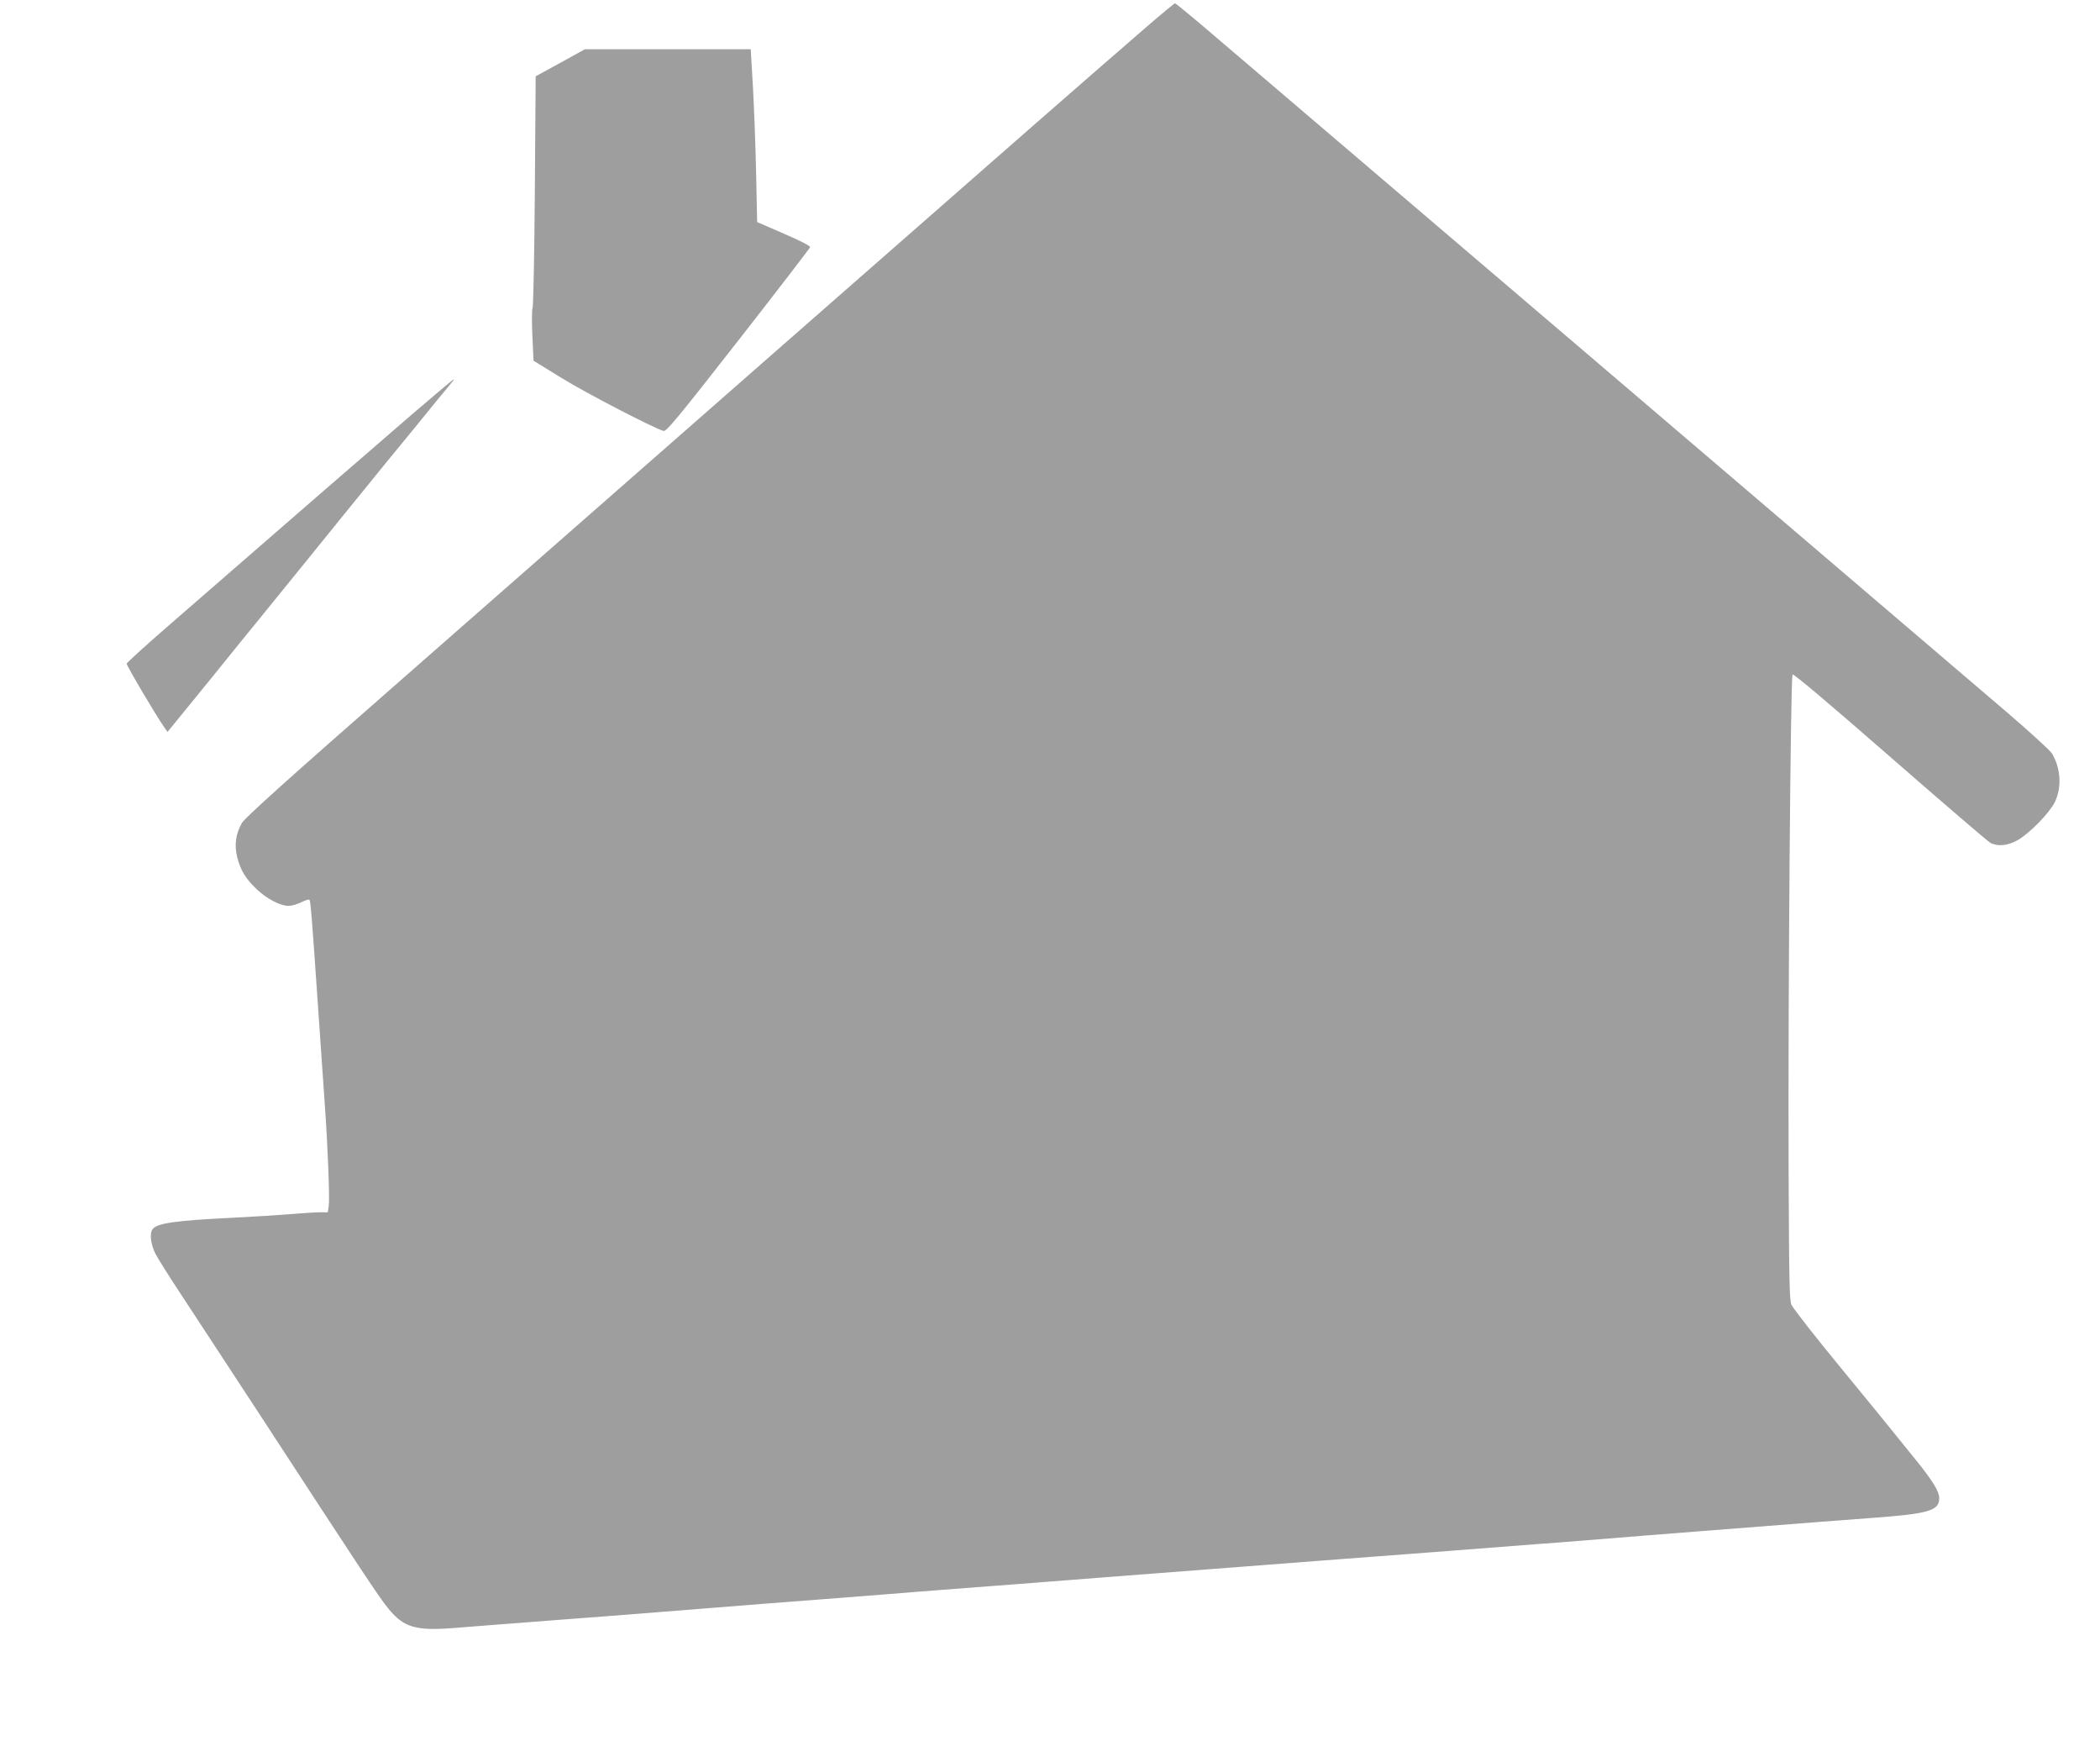
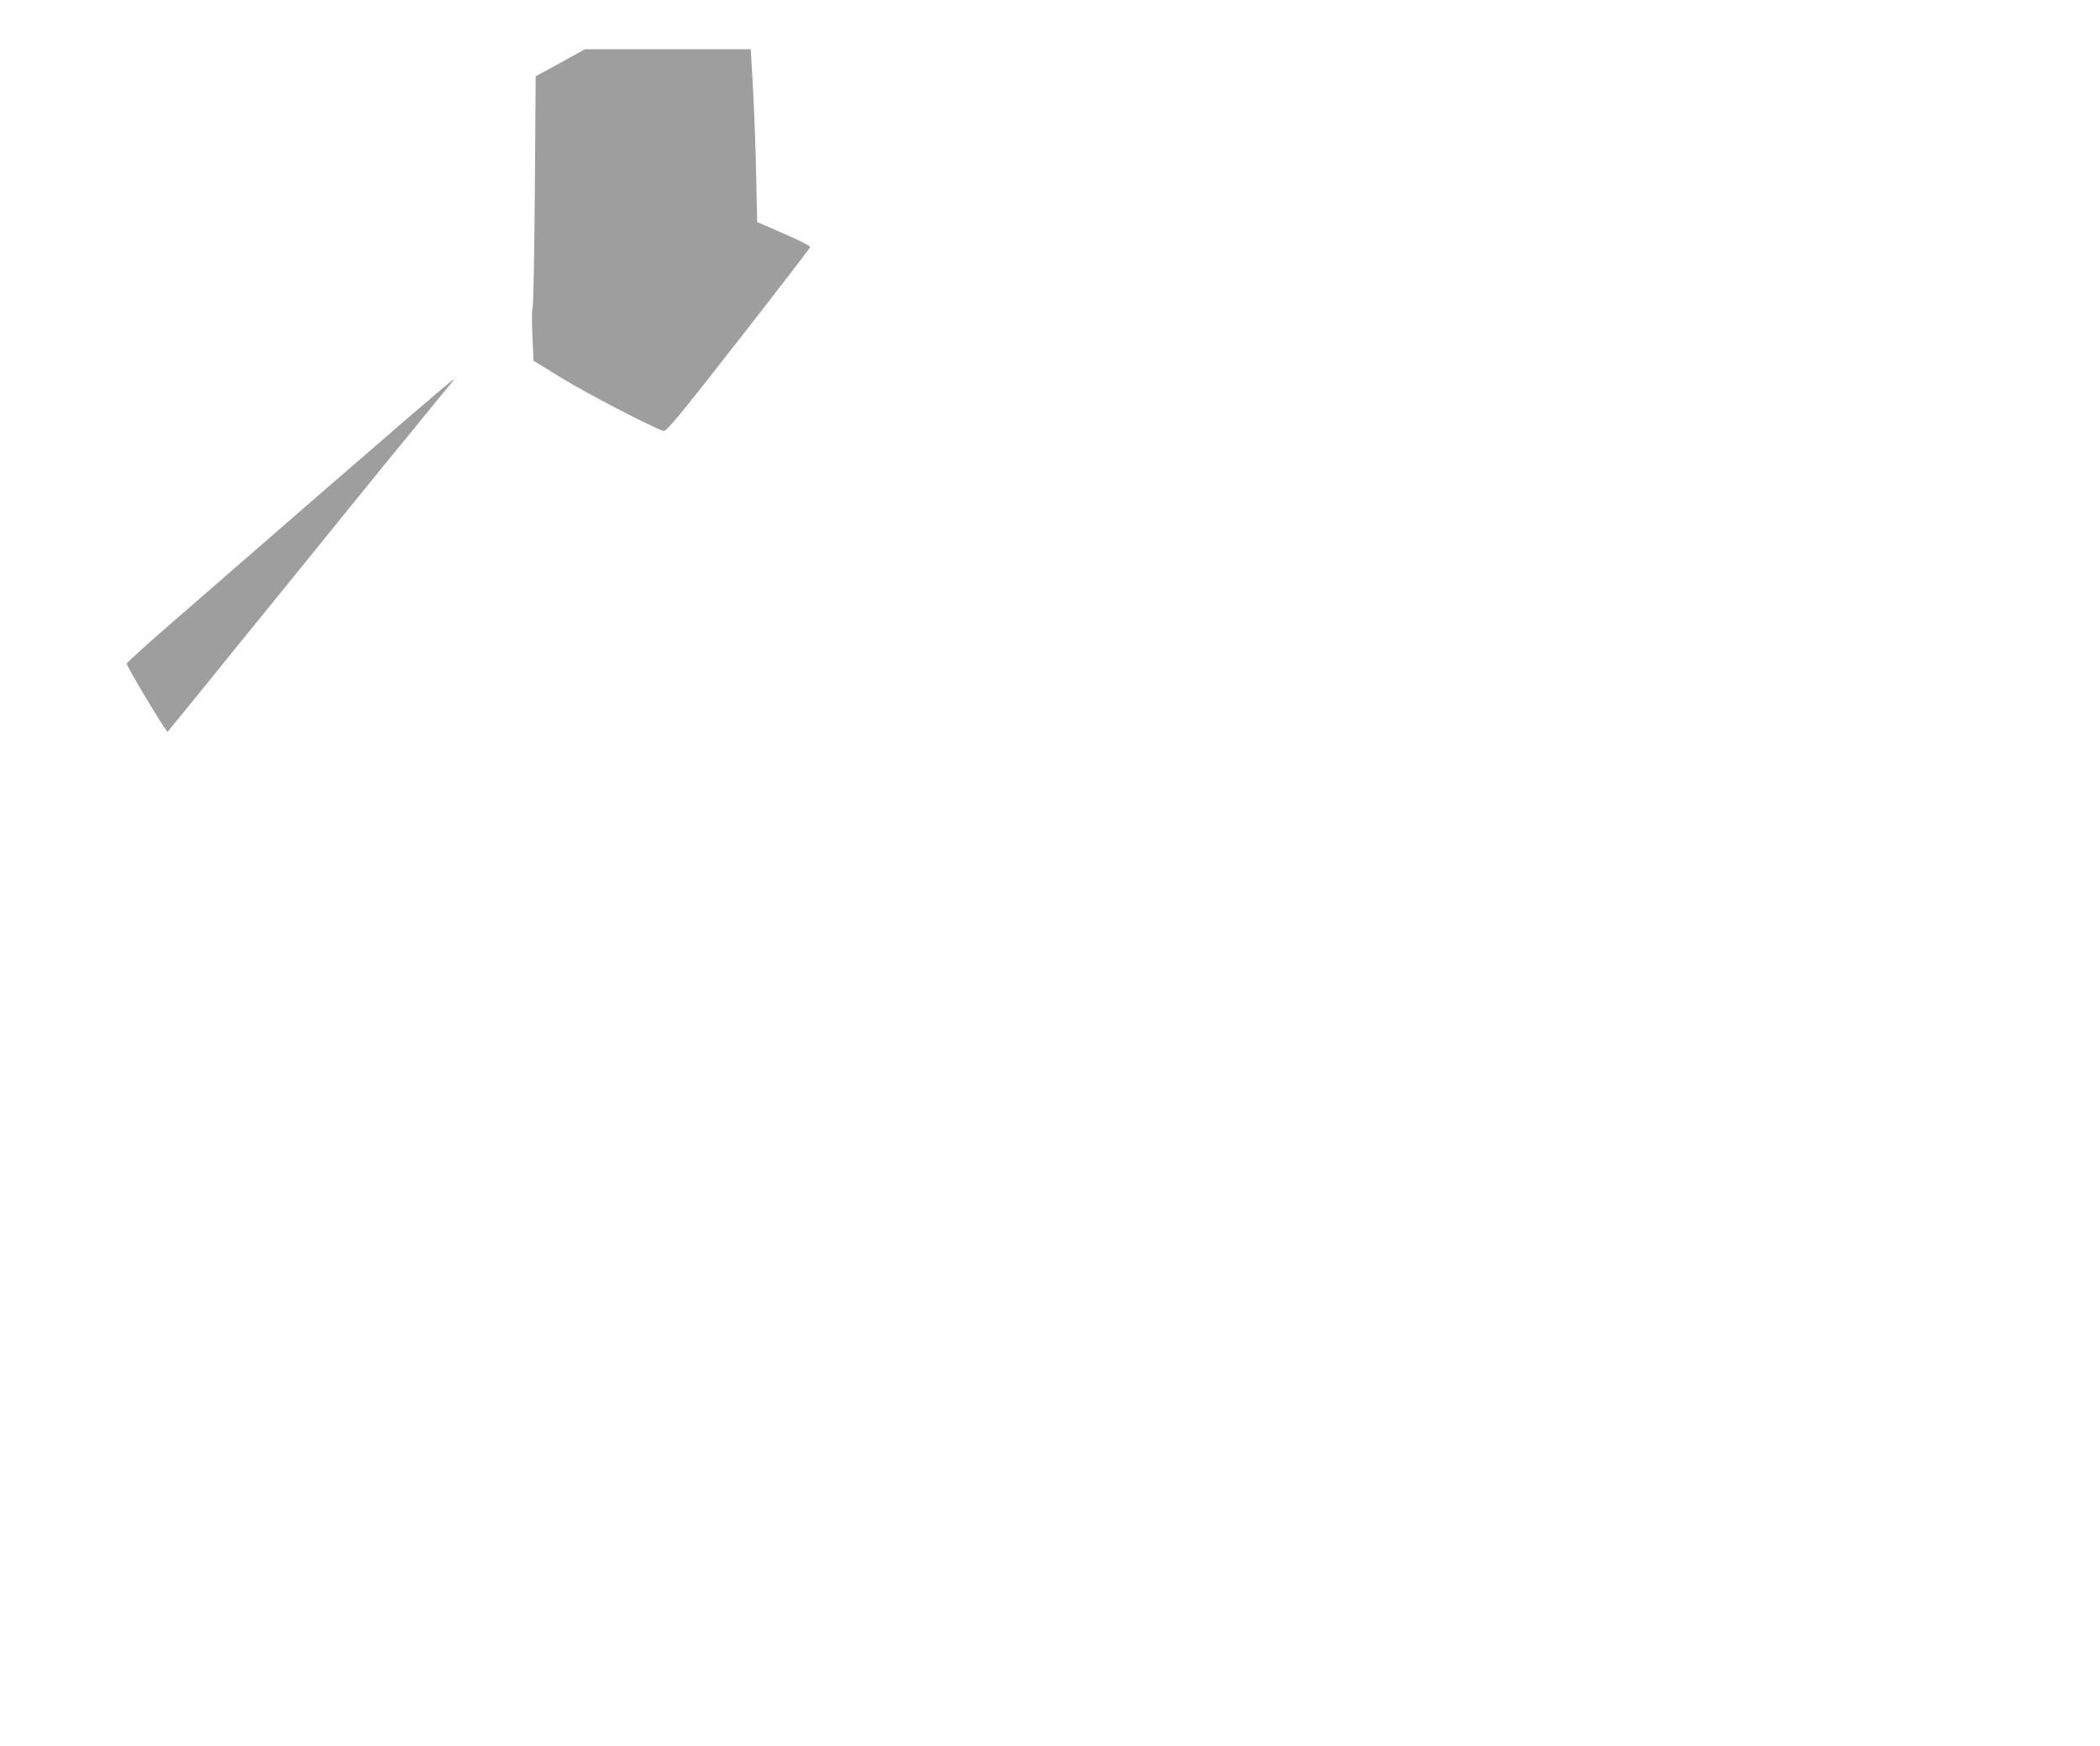
<svg xmlns="http://www.w3.org/2000/svg" version="1.0" width="1280pt" height="1064pt" viewBox="0 0 1280 1064" preserveAspectRatio="xMidYMid meet">
  <g transform="translate(0,1064) scale(0.1,-0.1)" fill="#9e9e9e" stroke="none">
-     <path d="M6980 10469 c-382 -331 -753 -655 -2160 -1889 -806 -707 -1882 -1651 -2392 -2098 -658 -576 -935 -825 -953 -856 -38 -65 -48 -136 -29 -210 21 -81 51 -130 118 -194 62 -59 144 -102 195 -102 19 0 53 10 77 22 24 12 47 19 50 15 7 -7 14 -88 54 -674 23 -325 31 -445 40 -578 18 -247 30 -569 24 -611 l-6 -41 -46 0 c-26 0 -105 -5 -177 -11 -71 -6 -229 -16 -350 -22 -368 -18 -472 -34 -497 -73 -17 -26 -8 -94 20 -148 16 -30 86 -142 157 -249 243 -370 332 -506 485 -740 624 -957 719 -1101 777 -1172 93 -114 166 -136 391 -119 75 6 196 15 267 21 72 5 218 17 325 25 107 8 256 20 330 25 168 13 458 36 695 55 194 16 328 26 640 50 110 9 283 22 385 30 102 8 244 20 315 25 72 6 218 17 325 25 107 8 254 19 325 25 72 5 216 17 320 25 105 8 280 22 390 30 110 8 256 20 325 25 69 5 215 17 325 25 110 8 256 20 325 25 69 5 217 17 330 25 113 8 261 20 330 25 148 11 471 36 660 51 74 5 214 16 310 24 224 18 530 43 690 55 262 20 532 41 705 55 99 8 248 19 330 25 353 26 415 44 415 121 0 40 -37 102 -137 226 -172 214 -325 401 -457 561 -161 196 -286 355 -306 390 -13 23 -15 138 -18 822 -4 1040 12 3008 24 3020 6 6 230 -183 594 -501 322 -281 597 -517 612 -525 46 -24 107 -17 167 17 74 43 192 164 226 232 43 90 36 206 -18 296 -11 18 -142 138 -291 265 -432 370 -4694 4006 -4879 4163 -93 79 -172 143 -175 143 -4 0 -86 -68 -182 -151z" />
    <path d="M3415 10257 l-150 -82 -5 -700 c-3 -385 -9 -706 -14 -713 -4 -8 -5 -83 -1 -167 l7 -153 172 -106 c151 -93 566 -308 621 -322 17 -4 90 84 455 551 239 306 436 562 438 569 2 7 -62 40 -160 82 l-163 71 -6 284 c-3 156 -12 393 -19 527 l-14 242 -505 0 -506 0 -150 -83z" />
    <path d="M2503 8108 c-231 -199 -817 -707 -1488 -1291 -132 -115 -241 -214 -243 -221 -2 -10 180 -318 230 -389 l19 -27 67 82 c37 45 128 157 202 248 74 92 209 259 300 370 91 112 217 267 280 345 63 78 180 223 260 321 79 98 189 233 243 299 55 66 147 179 205 250 58 72 125 154 150 183 24 28 42 52 39 52 -3 0 -122 -100 -264 -222z" />
  </g>
</svg>